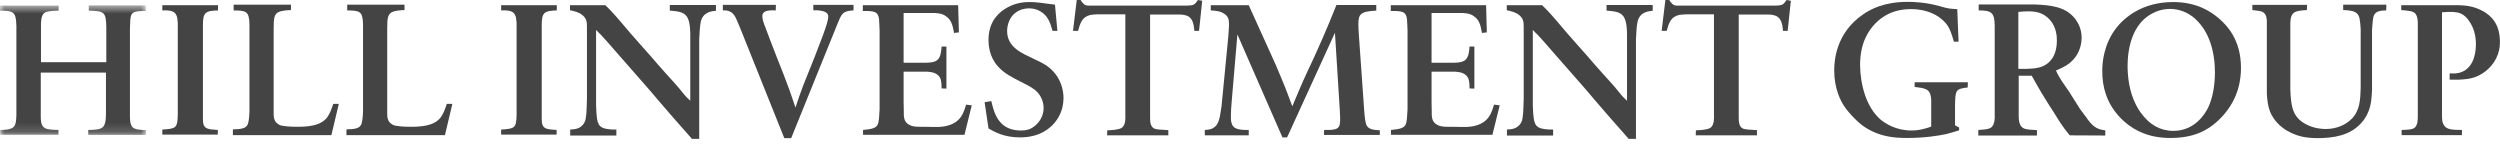
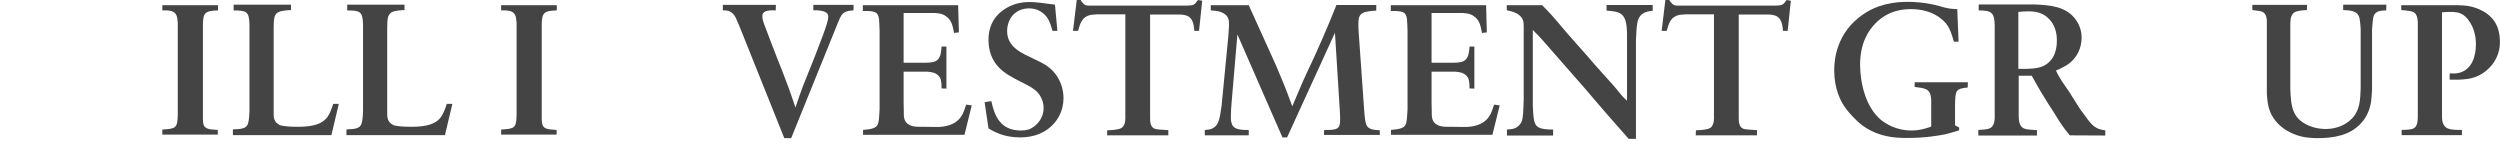
<svg xmlns="http://www.w3.org/2000/svg" xmlns:xlink="http://www.w3.org/1999/xlink" width="275px" height="16px" viewBox="0 0 275 16" version="1.1">
  <title>Logo</title>
  <desc>Created with Sketch.</desc>
  <defs>
-     <polygon id="path-1" points="0.001 0.596 16.055 0.596 16.055 14.848 0.001 14.848" />
-   </defs>
+     </defs>
  <g id="Desktop" stroke="none" stroke-width="1" fill="none" fill-rule="evenodd">
    <g id="Menu" transform="translate(-98, -29)">
      <g id="Nav-Strip-Expanded" transform="translate(-45, 0)">
        <g id="Logo" transform="translate(143, 29)">
          <g id="Group-40">
            <g id="Group-3" transform="translate(0, -0.002)">
              <mask id="mask-2" fill="white">
                <use xlink:href="#path-1" />
              </mask>
              <g id="Clip-2" />
              <path d="M1.803,2.869 C1.782,2.541 1.782,2.13 1.681,1.804 C1.516,1.271 1.046,1.148 1.27897692e-13,1.19 L1.27897692e-13,0.616 L6.451,0.616 L6.451,1.17 C6.103,1.19 5.734,1.19 5.386,1.251 C4.751,1.333 4.526,1.619 4.507,2.726 L4.507,6.841 L11.693,6.841 L11.693,3.032 C11.672,1.271 11.448,1.231 9.768,1.17 L9.768,0.596 L16.035,0.596 L16.035,1.209 C15.174,1.209 14.623,1.251 14.458,1.619 C14.315,1.886 14.315,2.48 14.293,3.196 L14.293,12.698 C14.293,13.066 14.293,13.477 14.458,13.825 C14.684,14.234 15.135,14.275 16.055,14.315 L16.055,14.848 L9.706,14.848 L9.706,14.295 C9.706,14.295 10.425,14.295 10.813,14.213 C11.428,14.09 11.631,13.742 11.654,12.636 L11.654,7.989 L4.485,7.989 L4.485,12.779 C4.485,13.21 4.485,13.784 4.875,14.049 C5.162,14.254 5.673,14.275 6.432,14.295 L6.432,14.828 L0.02,14.828 L0.02,14.295 C0.513,14.295 0.82,14.254 1.046,14.193 C1.638,14.049 1.782,13.721 1.803,12.636 L1.803,2.869 Z" id="Fill-1" fill="#444444" mask="url(#mask-2)" />
            </g>
            <path d="M19.556,2.519 C19.517,2.027 19.494,1.864 19.393,1.658 C19.208,1.249 18.778,1.105 17.856,1.146 L17.856,0.574 L23.979,0.574 L23.979,1.146 C22.587,1.188 22.321,1.371 22.321,2.765 L22.321,12.983 C22.321,13.023 22.321,13.31 22.341,13.475 C22.443,14.171 22.852,14.232 23.959,14.293 L23.959,14.806 L17.856,14.806 L17.856,14.252 C19.331,14.15 19.535,14.13 19.556,12.573 L19.556,2.519 Z" id="Fill-4" fill="#444444" />
            <path d="M27.441,2.642 C27.401,1.207 27.053,1.167 25.701,1.146 L25.701,0.511 L32.006,0.511 L32.006,1.105 C31.414,1.126 31.045,1.189 30.779,1.27 C30.164,1.475 30.103,1.966 30.103,3.112 L30.103,12.45 C30.103,12.818 30.103,13.105 30.349,13.433 C30.492,13.598 30.677,13.699 30.738,13.74 C31.045,13.884 31.823,13.946 32.806,13.946 C34.507,13.946 35.388,13.598 35.897,13.024 C36.287,12.552 36.471,11.978 36.657,11.426 L37.27,11.426 L36.452,14.867 L25.618,14.867 L25.618,14.232 C26.52,14.21 26.971,14.131 27.195,13.781 C27.358,13.514 27.419,12.963 27.441,12.204 L27.441,2.642 Z" id="Fill-6" fill="#444444" />
            <path d="M39.933,2.642 C39.892,1.207 39.544,1.167 38.193,1.146 L38.193,0.511 L44.497,0.511 L44.497,1.105 C43.905,1.126 43.536,1.189 43.27,1.27 C42.655,1.475 42.594,1.966 42.594,3.112 L42.594,12.45 C42.594,12.818 42.594,13.105 42.84,13.433 C42.983,13.598 43.168,13.699 43.229,13.74 C43.536,13.884 44.314,13.946 45.297,13.946 C46.998,13.946 47.879,13.598 48.39,13.024 C48.778,12.552 48.962,11.978 49.148,11.426 L49.761,11.426 L48.943,14.867 L38.109,14.867 L38.109,14.232 C39.011,14.21 39.462,14.131 39.686,13.781 C39.849,13.514 39.91,12.963 39.933,12.204 L39.933,2.642 Z" id="Fill-8" fill="#444444" />
            <path d="M56.825,2.519 C56.786,2.027 56.764,1.864 56.662,1.658 C56.477,1.249 56.048,1.105 55.126,1.146 L55.126,0.574 L61.249,0.574 L61.249,1.146 C59.857,1.188 59.59,1.371 59.59,2.765 L59.59,12.983 C59.59,13.023 59.59,13.31 59.611,13.475 C59.713,14.171 60.122,14.232 61.228,14.293 L61.228,14.806 L55.126,14.806 L55.126,14.252 C56.601,14.15 56.805,14.13 56.825,12.573 L56.825,2.519 Z" id="Fill-10" fill="#444444" />
-             <path d="M64.565,2.948 C64.565,2.395 64.524,2.067 64.113,1.699 C63.725,1.351 63.192,1.229 62.701,1.127 L62.701,0.573 L66.592,0.573 L67.145,1.127 C67.493,1.495 67.841,1.884 68.189,2.293 C68.578,2.743 68.946,3.194 69.337,3.644 C70.073,4.505 70.83,5.323 71.567,6.163 C72.141,6.819 72.694,7.494 73.289,8.129 C73.718,8.621 74.168,9.071 74.577,9.562 C74.803,9.828 75.008,10.095 75.234,10.361 C75.438,10.628 75.684,10.854 75.93,11.078 L75.93,3.726 C75.91,2.519 75.745,1.823 75.212,1.495 C74.886,1.29 74.477,1.229 73.677,1.168 L73.677,0.553 L78.755,0.553 L78.755,1.188 C78.345,1.229 77.324,1.269 77.076,2.437 C76.976,2.928 76.933,3.89 76.913,4.383 L76.913,15.276 L76.115,15.276 C75.356,14.415 74.619,13.577 73.862,12.716 L72.324,10.935 C71.956,10.506 71.608,10.075 71.241,9.665 C70.033,8.273 68.804,6.902 67.595,5.508 C67.104,4.955 66.632,4.383 66.142,3.87 C65.957,3.687 65.751,3.502 65.568,3.296 L65.568,11.611 C65.589,12.286 65.629,12.738 65.67,13.043 C65.813,13.986 66.203,14.252 67.8,14.252 L67.8,14.907 L62.721,14.907 L62.721,14.252 C63.417,14.211 63.643,14.13 63.93,13.904 C64.176,13.699 64.258,13.536 64.319,13.414 C64.524,12.962 64.524,12.103 64.565,10.894 L64.565,2.948 Z" id="Fill-12" fill="#444444" />
            <path d="M79.513,0.532 L85.349,0.532 L85.33,1.147 C84.366,1.086 83.855,1.249 83.855,1.782 C83.855,2.15 84.038,2.62 84.161,2.929 C84.57,4.014 84.982,5.119 85.412,6.205 C85.882,7.392 86.352,8.56 86.783,9.748 C87.03,10.444 87.274,11.14 87.5,11.836 C87.766,11.036 88.033,10.239 88.338,9.441 C88.769,8.354 89.221,7.249 89.651,6.163 C89.956,5.385 90.243,4.606 90.55,3.808 C90.878,2.887 91.104,2.252 91.104,1.843 C91.104,1.782 91.104,1.68 91.042,1.556 C90.796,1.126 89.854,1.126 89.465,1.126 L89.465,0.532 L93.889,0.532 L93.889,1.147 C93.786,1.147 93.399,1.167 93.09,1.271 C92.66,1.413 92.477,1.741 92.148,2.559 L87.03,15.194 L86.271,15.194 L81.479,3.235 C81.173,2.498 80.966,1.965 80.783,1.698 C80.374,1.086 79.761,1.147 79.513,1.147 L79.513,0.532 Z" id="Fill-14" fill="#444444" />
            <path d="M96.755,3.378 C96.735,2.969 96.735,2.56 96.694,2.109 C96.59,1.311 96.264,1.187 94.911,1.207 L94.911,0.574 L105.397,0.574 L105.479,3.562 L104.946,3.625 C104.803,2.867 104.681,2.19 104.046,1.781 C103.655,1.494 103.328,1.474 102.858,1.433 L99.398,1.433 L99.398,6.901 L101.854,6.901 C102.51,6.88 102.817,6.819 103.063,6.634 C103.493,6.327 103.533,5.631 103.576,5.118 L104.107,5.118 L104.107,9.748 L103.576,9.727 C103.576,8.928 103.493,8.6 103.246,8.334 C102.837,7.884 102.08,7.904 101.956,7.884 L99.398,7.884 L99.398,11.201 C99.398,11.528 99.417,11.856 99.417,12.204 C99.417,12.798 99.398,13.29 99.868,13.638 C100.381,14.007 101.055,13.946 101.649,13.946 C102.019,13.946 102.386,13.966 102.776,13.966 C103.083,13.966 104.311,14.027 105.171,13.392 C105.827,12.922 106.032,12.265 106.276,11.508 L106.893,11.589 L106.093,14.827 L94.934,14.827 L94.934,14.294 C95.894,14.21 96.387,14.088 96.551,13.679 C96.694,13.372 96.714,12.798 96.755,12.041 L96.755,3.378 Z" id="Fill-16" fill="#444444" />
            <path d="M116.313,3.399 L115.78,3.399 C115.514,2.457 115.269,1.72 114.408,1.228 C113.896,0.941 113.446,0.922 113.2,0.922 C112.994,0.922 112.524,0.941 112.052,1.187 C110.905,1.761 110.783,3.01 110.783,3.399 C110.783,5.263 112.483,5.876 113.875,6.553 C114.612,6.881 115.33,7.27 115.862,7.864 C116.6,8.641 116.987,9.728 116.987,10.812 C116.968,12.265 116.313,13.146 115.943,13.578 C114.612,15.071 112.831,15.112 112.175,15.112 C110.396,15.112 109.35,14.477 108.735,14.129 L108.306,11.242 L109.043,11.12 C109.126,11.488 109.228,11.877 109.35,12.225 C109.861,13.657 110.805,14.355 112.319,14.355 C112.872,14.355 113.303,14.253 113.731,13.926 C114.386,13.454 114.796,12.697 114.796,11.897 C114.796,11.569 114.734,10.873 114.183,10.218 C113.814,9.789 113.342,9.522 112.278,8.989 C111.356,8.519 110.435,8.067 109.761,7.29 C108.796,6.226 108.735,4.893 108.735,4.382 C108.735,3.42 109.002,2.477 109.637,1.761 C110.127,1.187 111.295,0.225 113.22,0.225 C113.568,0.225 113.938,0.245 114.305,0.288 L116.047,0.512 L116.313,3.399 Z" id="Fill-18" fill="#444444" />
            <path d="M118.871,6.30606678e-14 C119.014,0.226 118.953,0.163 119.097,0.307 C119.341,0.635 119.61,0.635 120.037,0.615 L130.647,0.615 C131.282,0.594 131.424,0.531 131.772,6.30606678e-14 L132.243,0.081 L131.895,3.398 L131.382,3.398 C131.321,2.804 131.26,2.212 130.81,1.864 C130.44,1.597 129.949,1.618 129.827,1.597 L126.51,1.597 L126.51,12.922 C126.51,13.392 126.53,13.986 127.041,14.171 C127.287,14.252 127.861,14.273 128.516,14.314 L128.516,14.887 L121.779,14.887 L121.799,14.334 C122.188,14.314 123.049,14.293 123.376,14.067 C123.867,13.76 123.787,12.86 123.787,12.777 L123.787,1.577 L120.715,1.577 C120.428,1.597 120.263,1.597 119.976,1.638 C119.036,1.842 118.83,2.519 118.584,3.398 L118.031,3.398 L118.442,6.30606678e-14 L118.871,6.30606678e-14 Z" id="Fill-20" fill="#444444" />
            <path d="M135.11,4.054 C135.131,3.584 135.192,3.092 135.192,2.601 C135.192,2.109 135.07,1.761 134.638,1.494 C134.29,1.27 133.963,1.189 133.184,1.146 L133.184,0.574 L137.361,0.574 C138.161,2.314 138.96,4.074 139.738,5.816 C140.188,6.799 140.639,7.802 141.026,8.785 C141.439,9.748 141.787,10.73 142.153,11.693 C142.644,10.545 143.116,9.379 143.649,8.232 C144.243,6.962 144.856,5.672 145.409,4.382 C145.963,3.112 146.496,1.842 147.007,0.552 L151.39,0.552 L151.39,1.167 C149.629,1.25 149.424,1.577 149.424,2.662 C149.424,3.03 149.443,3.358 149.465,3.706 L150.059,12.122 C150.12,12.942 150.181,13.514 150.346,13.822 C150.551,14.17 150.938,14.294 151.778,14.334 L151.778,14.845 L145.635,14.845 L145.655,14.294 C147.212,14.334 147.417,14.131 147.417,13.105 C147.417,12.778 147.395,12.45 147.377,12.122 L146.844,3.604 L141.581,15.112 L141.069,15.112 L136.114,3.788 L135.479,11.241 C135.436,11.774 135.396,12.307 135.396,12.818 C135.396,13.085 135.396,13.29 135.479,13.557 C135.642,14.149 136.175,14.314 137.361,14.294 L137.361,14.888 L132.528,14.888 L132.528,14.294 C132.858,14.273 133.123,14.253 133.409,14.109 C134.085,13.74 134.167,13.044 134.372,11.652 L135.11,4.054 Z" id="Fill-22" fill="#444444" />
            <path d="M154.829,3.378 C154.809,2.969 154.809,2.56 154.768,2.109 C154.665,1.311 154.339,1.187 152.986,1.207 L152.986,0.574 L163.471,0.574 L163.553,3.562 L163.02,3.625 C162.877,2.867 162.755,2.19 162.12,1.781 C161.73,1.494 161.402,1.474 160.932,1.433 L157.472,1.433 L157.472,6.901 L159.929,6.901 C160.584,6.88 160.891,6.819 161.137,6.634 C161.567,6.327 161.607,5.631 161.65,5.118 L162.181,5.118 L162.181,9.748 L161.65,9.727 C161.65,8.928 161.567,8.6 161.321,8.334 C160.911,7.884 160.154,7.904 160.03,7.884 L157.472,7.884 L157.472,11.201 C157.472,11.528 157.491,11.856 157.491,12.204 C157.491,12.798 157.472,13.29 157.943,13.638 C158.455,14.007 159.129,13.946 159.723,13.946 C160.093,13.946 160.46,13.966 160.85,13.966 C161.158,13.966 162.385,14.027 163.246,13.392 C163.901,12.922 164.106,12.265 164.351,11.508 L164.967,11.589 L164.167,14.827 L153.008,14.827 L153.008,14.294 C153.969,14.21 154.461,14.088 154.626,13.679 C154.768,13.372 154.789,12.798 154.829,12.041 L154.829,3.378 Z" id="Fill-24" fill="#444444" />
            <path d="M167.607,2.948 C167.607,2.395 167.566,2.067 167.156,1.699 C166.767,1.351 166.234,1.229 165.743,1.127 L165.743,0.573 L169.634,0.573 L170.187,1.127 C170.535,1.495 170.883,1.884 171.231,2.293 C171.62,2.743 171.988,3.194 172.379,3.644 C173.116,4.505 173.873,5.323 174.609,6.163 C175.183,6.819 175.737,7.494 176.331,8.129 C176.76,8.621 177.21,9.071 177.619,9.562 C177.845,9.828 178.05,10.095 178.276,10.361 C178.48,10.628 178.726,10.854 178.972,11.078 L178.972,3.726 C178.952,2.519 178.787,1.823 178.254,1.495 C177.928,1.29 177.519,1.229 176.719,1.168 L176.719,0.553 L181.797,0.553 L181.797,1.188 C181.388,1.229 180.366,1.269 180.118,2.437 C180.018,2.928 179.975,3.89 179.955,4.383 L179.955,15.276 L179.157,15.276 C178.398,14.415 177.662,13.577 176.904,12.716 L175.366,10.935 C174.998,10.506 174.65,10.075 174.283,9.665 C173.075,8.273 171.846,6.902 170.637,5.508 C170.147,4.955 169.675,4.383 169.184,3.87 C168.999,3.687 168.794,3.502 168.61,3.296 L168.61,11.611 C168.631,12.286 168.671,12.738 168.712,13.043 C168.855,13.986 169.245,14.252 170.843,14.252 L170.843,14.907 L165.764,14.907 L165.764,14.252 C166.46,14.211 166.685,14.13 166.972,13.904 C167.218,13.699 167.3,13.536 167.361,13.414 C167.566,12.962 167.566,12.103 167.607,10.894 L167.607,2.948 Z" id="Fill-26" fill="#444444" />
            <path d="M183.621,6.30606678e-14 C183.763,0.226 183.702,0.163 183.847,0.307 C184.091,0.635 184.359,0.635 184.787,0.615 L195.397,0.615 C196.032,0.594 196.174,0.531 196.522,6.30606678e-14 L196.992,0.081 L196.644,3.398 L196.132,3.398 C196.071,2.804 196.009,2.212 195.56,1.864 C195.19,1.597 194.699,1.618 194.577,1.597 L191.26,1.597 L191.26,12.922 C191.26,13.392 191.28,13.986 191.791,14.171 C192.037,14.252 192.611,14.273 193.266,14.314 L193.266,14.887 L186.529,14.887 L186.549,14.334 C186.938,14.314 187.799,14.293 188.126,14.067 C188.617,13.76 188.537,12.86 188.537,12.777 L188.537,1.577 L185.464,1.577 C185.178,1.597 185.013,1.597 184.726,1.638 C183.786,1.842 183.58,2.519 183.334,3.398 L182.781,3.398 L183.191,6.30606678e-14 L183.621,6.30606678e-14 Z" id="Fill-28" fill="#444444" />
            <path d="M215.443,4.587 L214.93,4.587 C214.664,3.645 214.48,3.215 214.255,2.847 C213.764,2.088 212.474,1.004 210.221,1.004 C209.442,1.004 207.743,1.085 206.288,2.581 C205.574,3.317 204.609,4.669 204.609,7.147 C204.631,9.215 205.244,11.795 206.904,13.187 C207.395,13.577 208.543,14.355 210.262,14.355 C211.265,14.355 212.084,14.047 212.433,13.925 L212.433,10.936 C212.413,10.873 212.413,10.588 212.33,10.362 C212.146,9.788 211.674,9.685 210.61,9.563 L210.61,9.052 L216.467,9.052 L216.446,9.624 C215.791,9.685 215.421,9.788 215.26,10.033 C215.073,10.32 215.073,10.873 215.054,11.589 L215.054,13.783 L215.504,14.027 L215.504,14.334 C215.012,14.497 214.501,14.642 214.009,14.764 C213.313,14.908 211.798,15.175 209.831,15.175 C209.381,15.175 208.213,15.195 207.005,14.845 C205.366,14.375 204.426,13.474 203.974,13.003 C203.626,12.655 203.136,12.102 202.869,11.693 C202.46,11.078 201.763,9.748 201.763,7.739 C201.763,6.512 202.031,3.584 204.917,1.598 C205.798,0.983 207.291,0.204 209.853,0.204 C210.508,0.204 211.839,0.245 213.435,0.696 C214.277,0.942 214.44,0.963 215.299,1.004 L215.443,4.587 Z" id="Fill-30" fill="#444444" />
            <path d="M222.018,7.577 C223.349,7.597 224.126,7.536 224.7,7.29 C225.416,6.983 226.256,6.226 226.256,4.443 C226.256,4.075 226.234,2.99 225.457,2.15 C224.803,1.433 224.045,1.248 223.123,1.248 C222.754,1.248 222.386,1.27 222.018,1.311 L222.018,7.577 Z M219.417,2.785 C219.395,1.352 219.027,1.147 217.655,1.147 L217.655,0.491 L223.882,0.491 C225.52,0.574 227.217,0.697 228.283,2.089 C228.918,2.929 228.981,3.768 228.981,4.178 C228.959,5.365 228.426,6.142 228.139,6.472 C227.587,7.125 226.912,7.434 226.155,7.76 C226.604,8.743 226.993,9.174 227.608,10.096 C228.017,10.729 228.407,11.345 228.794,11.978 C229.02,12.286 229.225,12.573 229.451,12.859 C229.594,13.065 229.738,13.27 229.901,13.454 C230.536,14.231 231.171,14.274 231.58,14.335 L231.58,14.907 L227.669,14.888 C226.789,13.802 226.625,13.494 225.886,12.308 C225.538,11.795 225.212,11.262 224.883,10.729 C224.393,9.952 223.943,9.133 223.491,8.334 L222.057,8.334 L222.057,12.634 C222.057,13.167 222.079,13.883 222.63,14.129 C222.917,14.253 223.369,14.274 224.065,14.314 L224.065,14.907 L217.614,14.907 L217.614,14.294 C218.29,14.253 218.74,14.211 218.966,14.068 C219.499,13.74 219.417,12.758 219.417,12.697 L219.417,2.785 Z" id="Fill-32" fill="#444444" />
-             <path d="M236.188,13.208 C236.597,13.597 237.517,14.396 239.074,14.396 C241.471,14.396 242.596,12.451 242.903,11.816 C243.436,10.709 243.642,9.236 243.642,7.987 C243.642,7.331 243.621,5.119 242.474,3.276 C242.33,3.052 241.982,2.519 241.43,2.028 C240.673,1.371 239.731,0.983 238.705,0.983 C238.339,0.983 237.621,1.023 236.801,1.454 C233.913,2.908 234.037,6.88 234.037,7.474 C234.1,10.546 235.244,12.307 236.188,13.208 M232.808,3.052 C233.669,1.965 235.614,0.225 239.053,0.225 C241.695,0.225 243.231,1.31 244.031,1.986 C244.952,2.765 246.507,4.362 246.507,7.454 C246.507,8.54 246.344,10.793 244.399,12.86 C242.842,14.519 241.082,15.174 238.768,15.174 C238.439,15.174 237.723,15.174 236.862,14.989 C236.084,14.806 234.509,14.374 233.054,12.757 C231.764,11.324 231.211,9.584 231.253,7.7 C231.253,6.92 231.396,4.853 232.808,3.052" id="Fill-34" fill="#444444" />
            <path d="M253.757,1.106 C253.04,1.147 252.631,1.208 252.365,1.372 C251.893,1.7 251.954,2.437 251.935,2.581 L251.935,9.85 C251.954,10.238 251.974,10.649 252.017,11.038 C252.159,12.265 252.528,13.065 253.635,13.659 C254.556,14.15 255.456,14.19 255.826,14.19 C256.89,14.19 257.955,13.822 258.712,13.045 C259.593,12.123 259.634,10.975 259.674,9.685 L259.674,3.194 C259.656,2.868 259.613,2.335 259.552,2.028 C259.387,1.352 258.999,1.147 257.751,1.106 L257.751,0.512 L262.501,0.512 L262.48,1.147 C261.99,1.147 261.335,1.187 261.129,1.7 C261.007,1.946 260.987,2.52 260.924,3.257 L260.924,9.911 C260.903,10.137 260.903,10.362 260.883,10.566 C260.842,11.099 260.761,12.43 259.717,13.555 C258.486,14.907 256.685,15.194 254.923,15.194 C254.145,15.194 253.49,15.092 253.225,15.031 C251.687,14.683 250.295,13.72 249.701,12.265 C249.457,11.63 249.396,10.975 249.353,10.301 L249.353,2.252 C249.335,2.129 249.335,1.495 248.841,1.289 C248.657,1.208 248.248,1.167 247.758,1.106 L247.758,0.532 L253.777,0.532 L253.757,1.106 Z" id="Fill-36" fill="#444444" />
            <path d="M265.959,2.437 C265.939,2.13 265.898,1.802 265.735,1.556 C265.489,1.208 265.017,1.188 264.138,1.106 L264.138,0.573 L270.383,0.573 C270.916,0.593 272.003,0.573 273.21,1.271 C273.926,1.699 274.99,2.539 274.99,4.588 C274.99,4.853 274.99,5.365 274.765,5.98 C274.355,7.146 273.373,8.088 272.206,8.499 C271.612,8.703 271.12,8.723 270.465,8.765 L269.461,8.765 L269.461,8.068 C269.626,8.068 270.076,8.13 270.526,8.007 C271.919,7.638 272.351,6.185 272.351,4.853 C272.351,4.423 272.308,3.235 271.529,2.211 C271.429,2.069 271.142,1.68 270.65,1.474 C270.178,1.289 269.626,1.271 268.621,1.351 L268.621,12.675 C268.621,13.106 268.621,13.495 268.889,13.843 C269.176,14.252 269.789,14.293 270.813,14.293 L270.813,14.866 L264.179,14.866 L264.179,14.293 C264.915,14.274 265.387,14.252 265.634,14.028 C265.939,13.741 265.959,13.208 265.959,12.758 L265.959,2.437 Z" id="Fill-38" fill="#444444" />
          </g>
        </g>
      </g>
    </g>
  </g>
</svg>